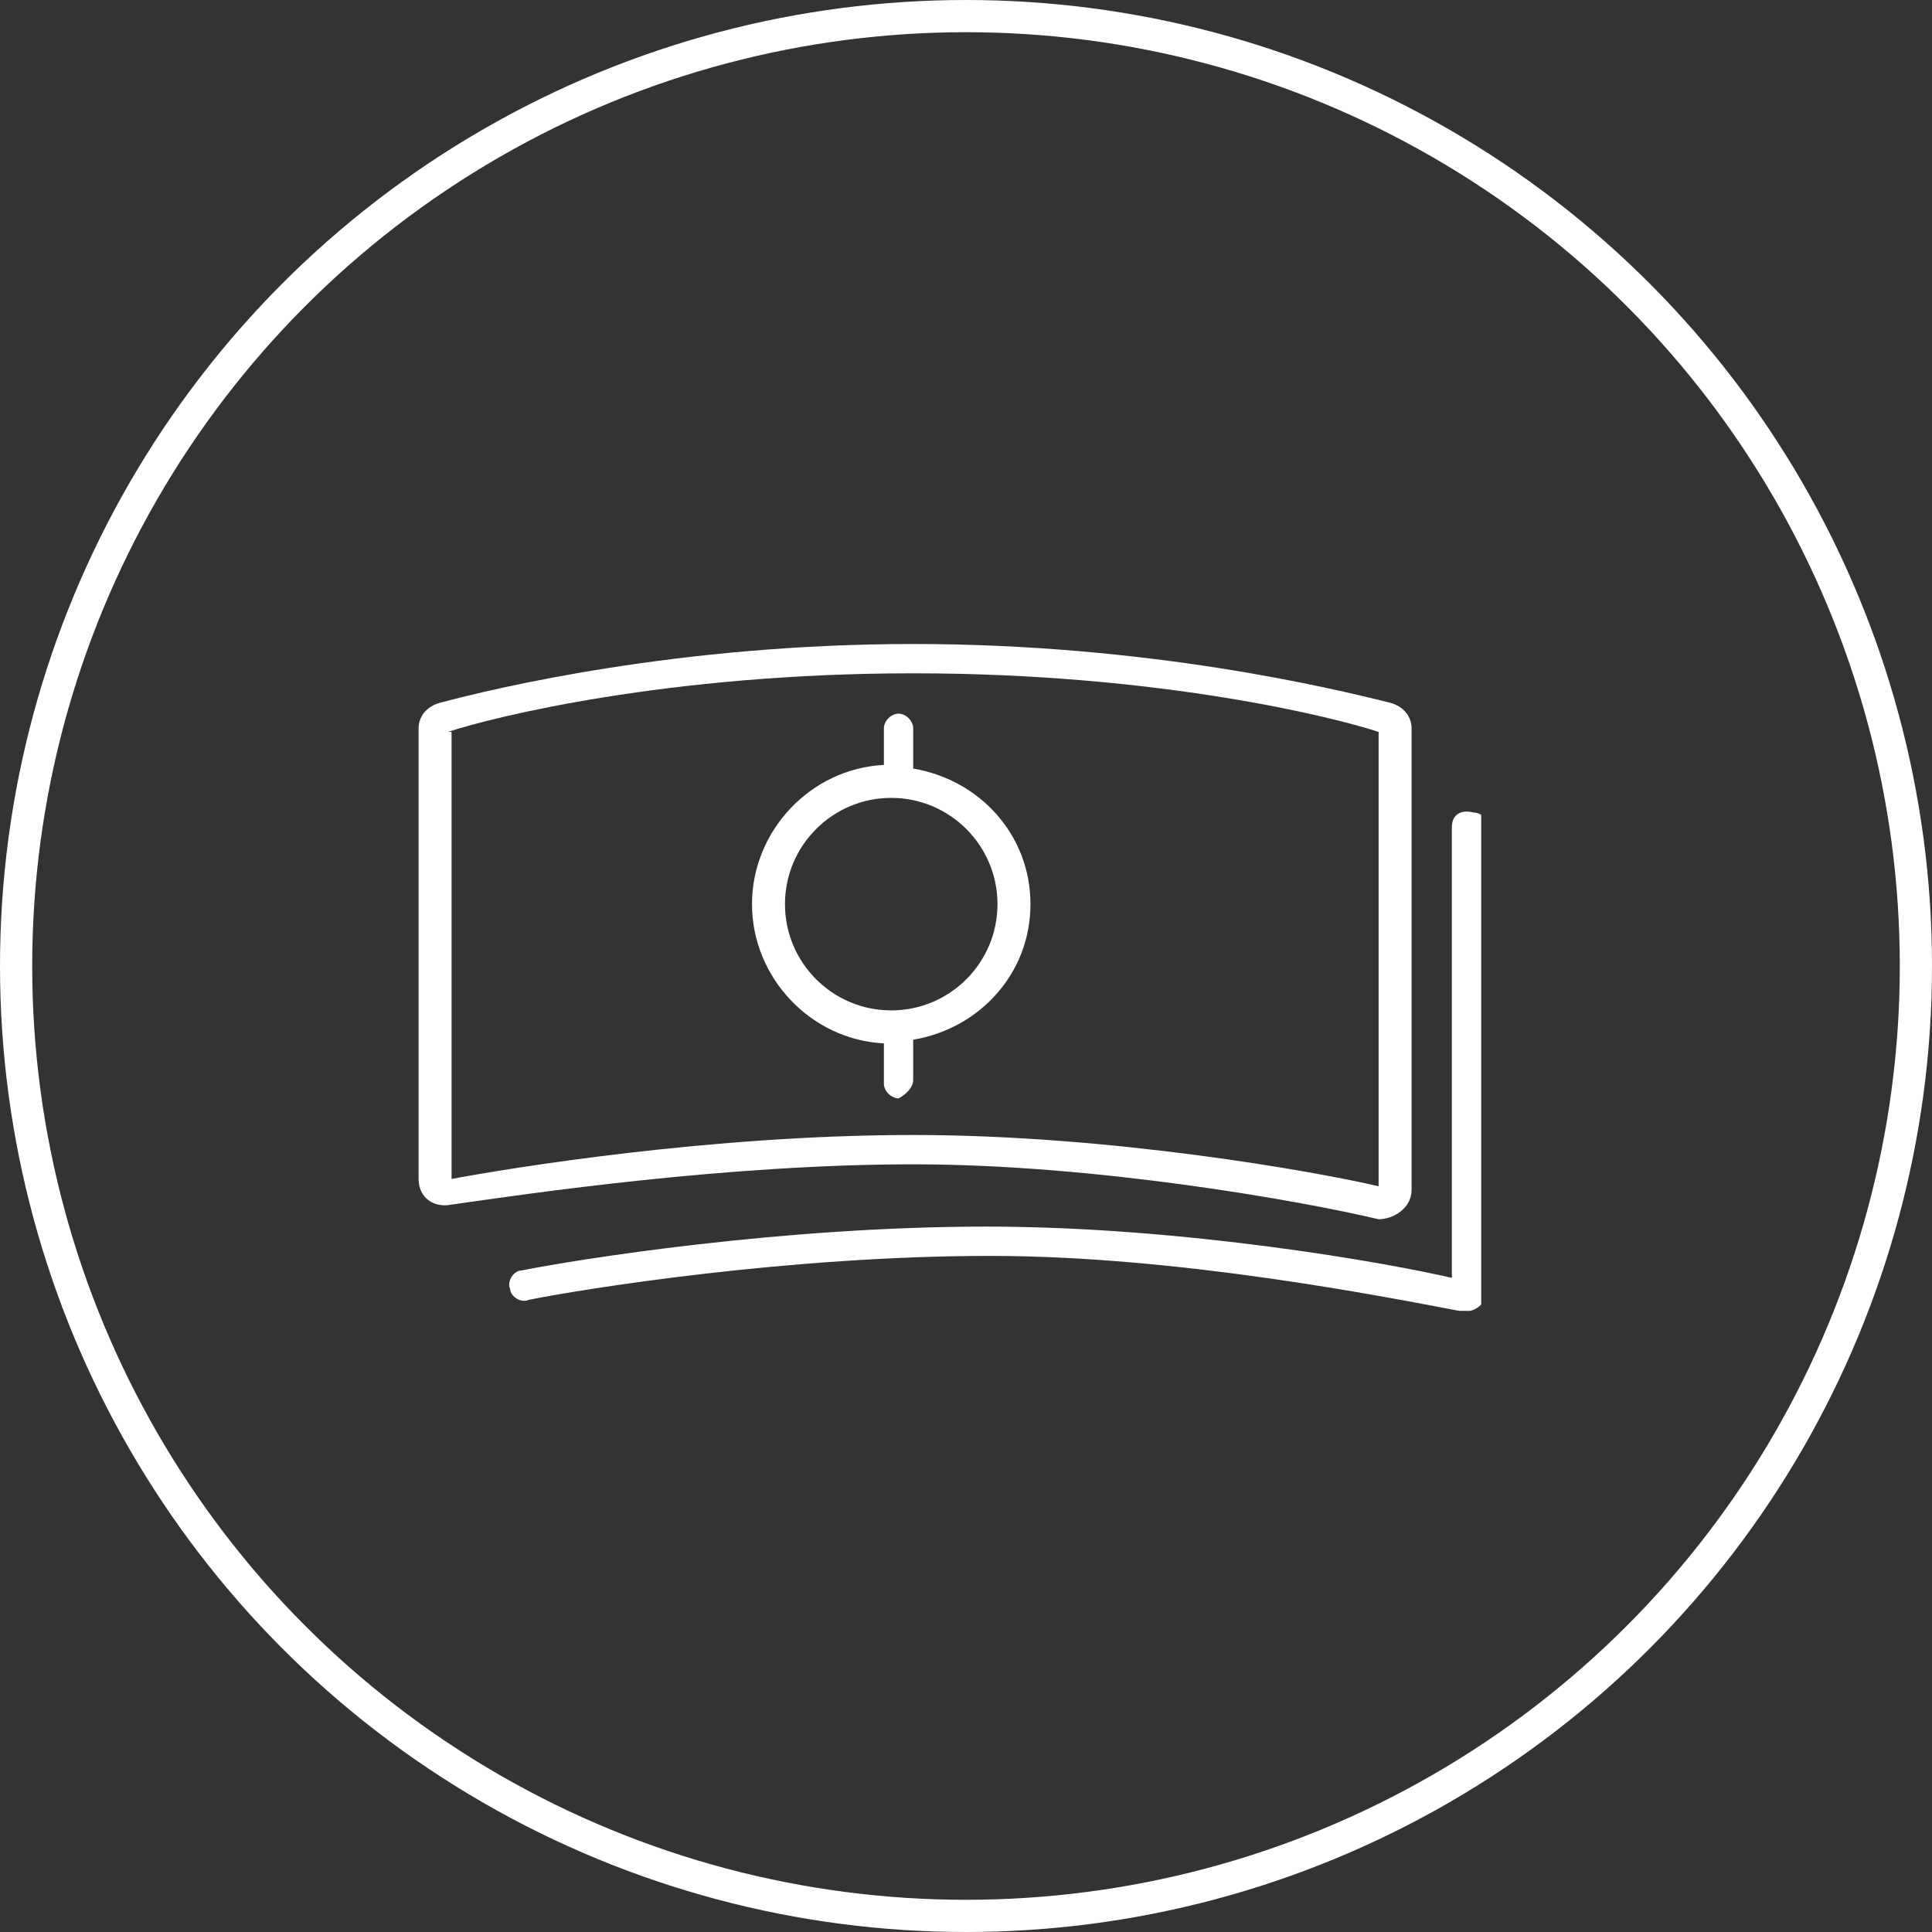
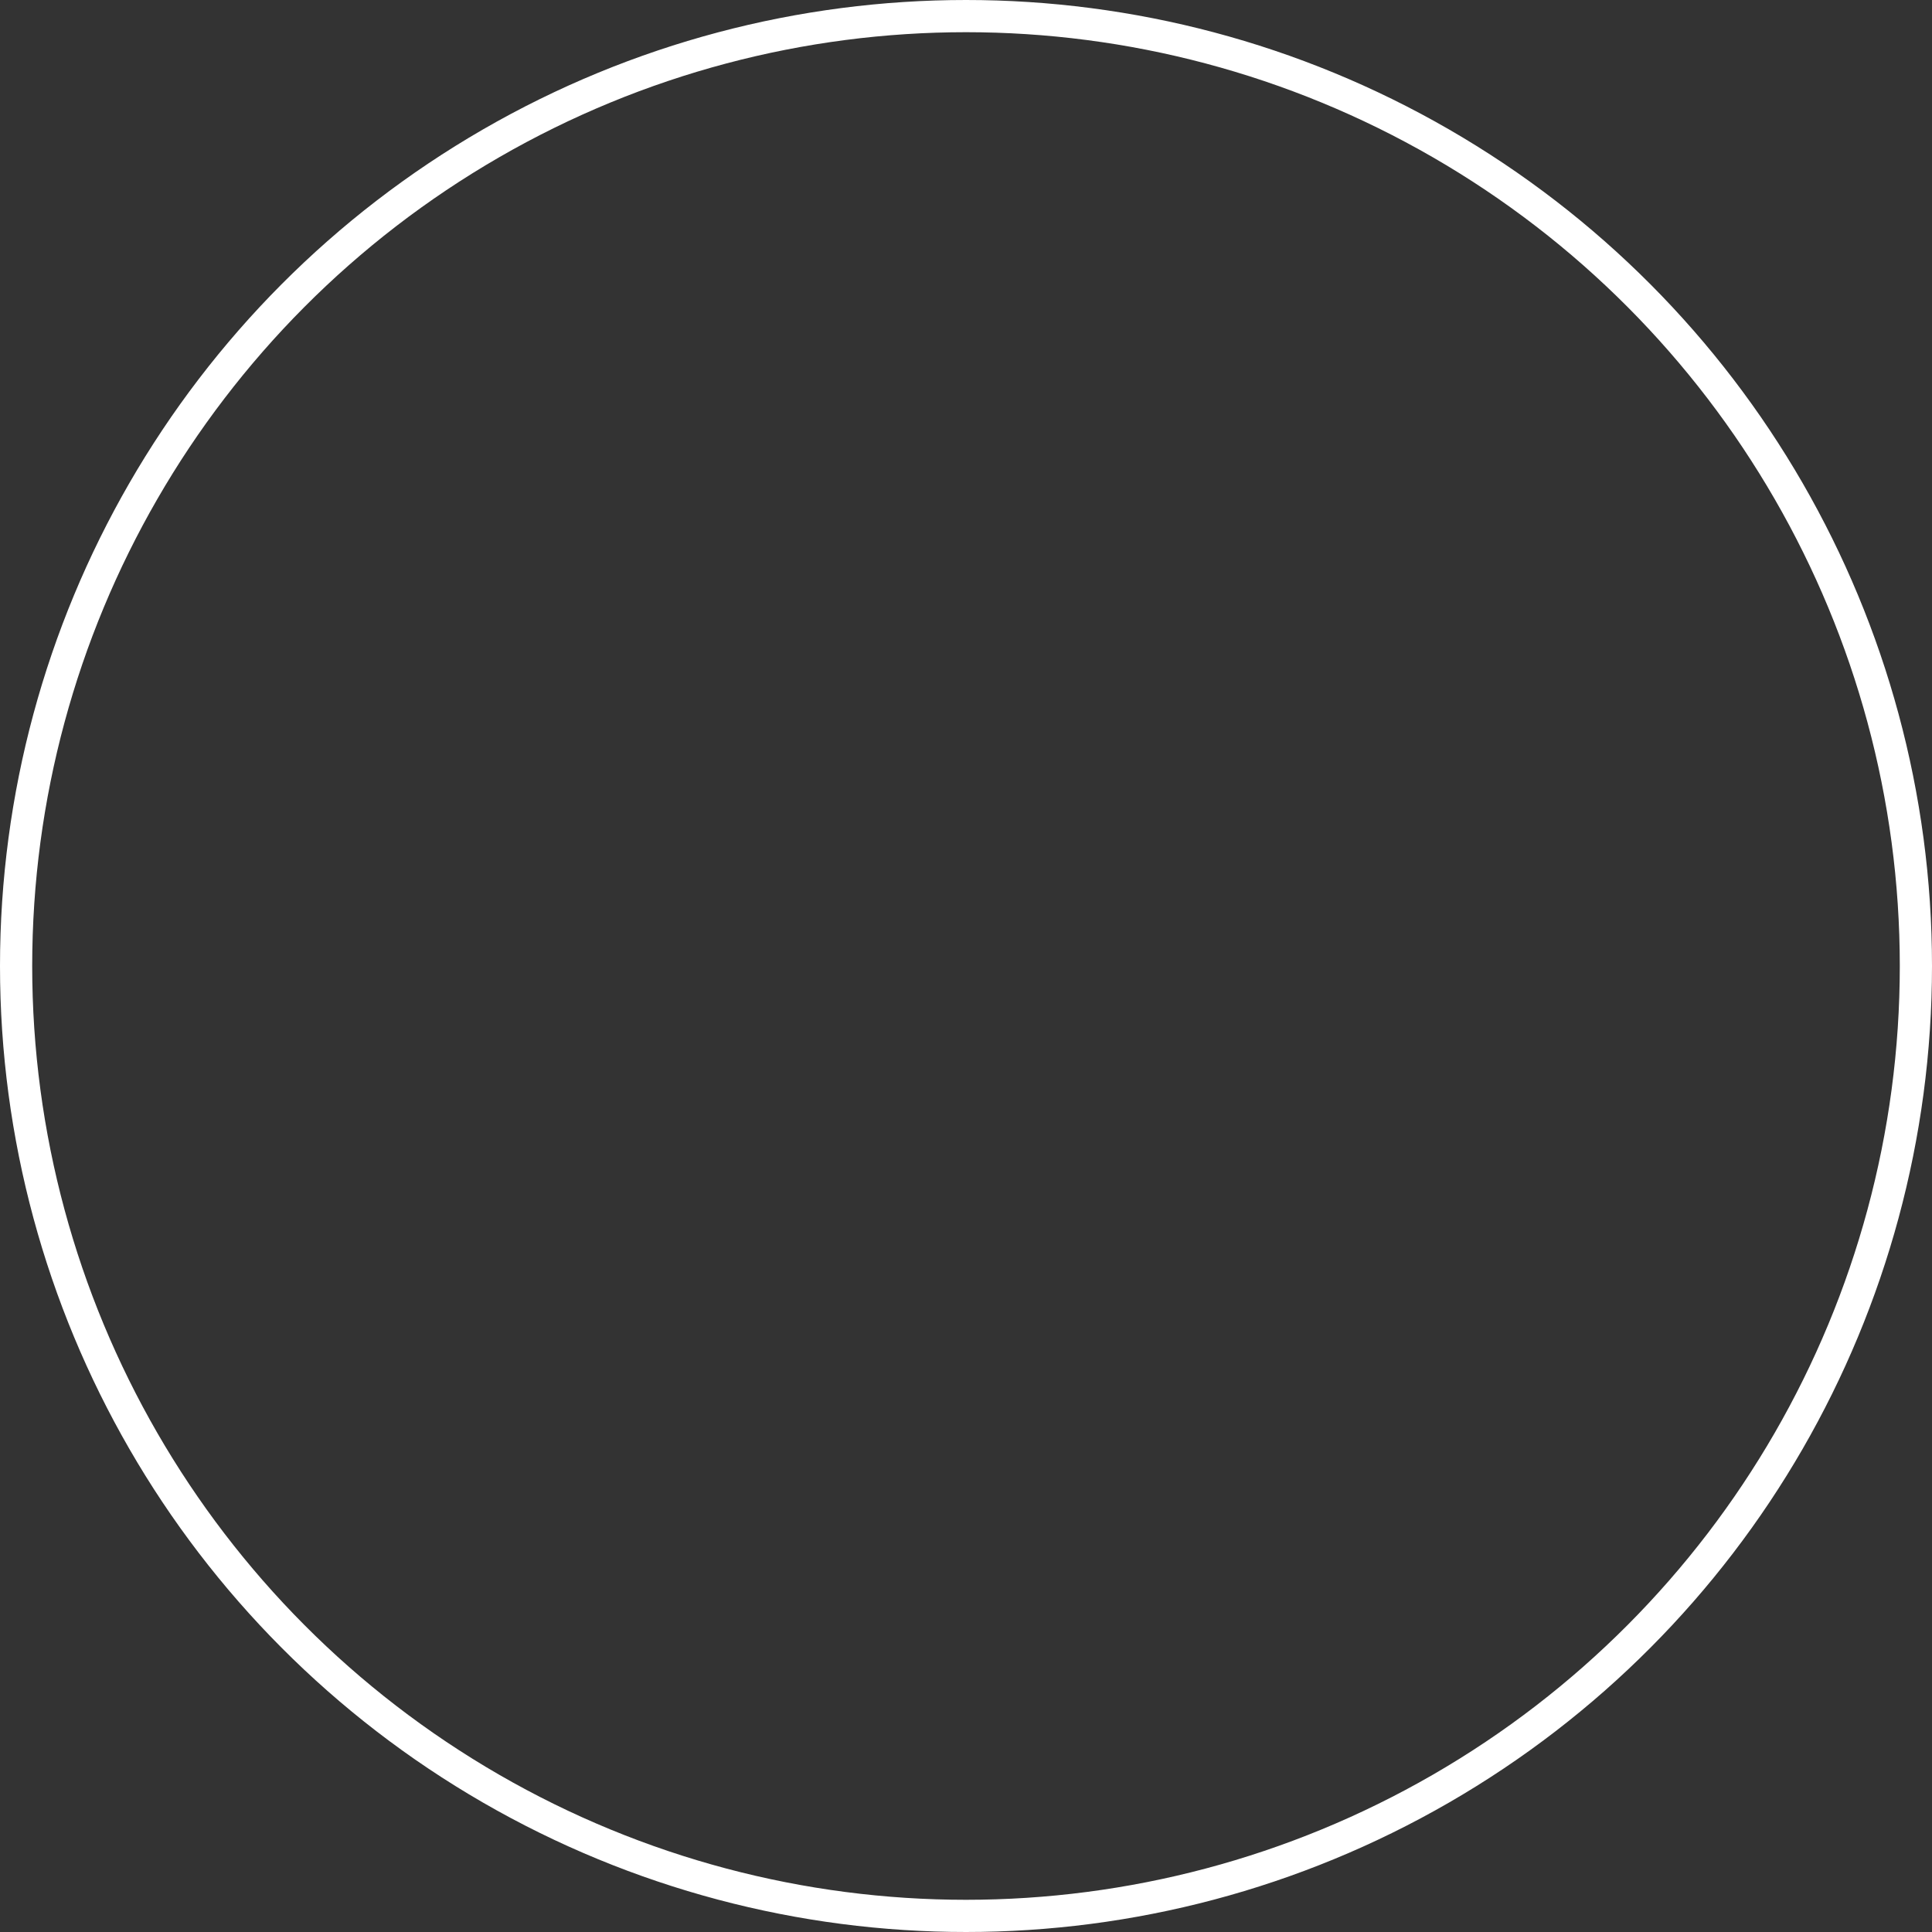
<svg xmlns="http://www.w3.org/2000/svg" width="60" height="60" viewBox="0 0 60 60" fill="none">
  <rect x="0" y="0" width="60" height="60" fill="#333333" stroke="none" />
  <circle cx="30" cy="30" r="29.5" stroke="white" />
  <g clip-path="url(#clip0_270_2)">
    <path d="M43.838 36.955V22.617C43.838 22.276 43.61 21.934 43.155 21.821C41.334 21.366 35.645 20 28.362 20C21.079 20 15.39 21.366 13.683 21.821C13.228 21.934 13 22.276 13 22.617V36.614C13 37.183 13.455 37.524 14.024 37.41C16.414 37.069 22.559 36.159 28.362 36.159C34.052 36.159 40.424 37.297 42.814 37.865C43.269 37.865 43.838 37.524 43.838 36.955ZM13.91 22.731C15.276 22.276 20.738 20.91 28.362 20.91C35.986 20.91 41.448 22.276 42.814 22.731V36.841C40.879 36.386 34.507 35.248 28.362 35.248C22.103 35.248 15.845 36.272 14.024 36.614V22.731H13.91Z" fill="white" />
-     <path d="M45.088 25.689V39.686C43.153 39.231 36.781 38.093 30.636 38.093C24.264 38.093 17.891 39.117 16.184 39.458C15.957 39.458 15.729 39.8 15.843 40.027C15.843 40.255 16.184 40.483 16.412 40.369C18.119 40.027 24.491 39.003 30.75 39.003C36.553 39.003 42.925 40.255 45.315 40.71C45.77 40.824 46.225 40.483 46.225 39.913V25.689C46.225 25.462 45.998 25.234 45.77 25.234C45.315 25.12 45.088 25.348 45.088 25.689Z" fill="white" />
    <path d="M28.36 33.541V32.289C30.409 31.948 32.002 30.241 32.002 28.079C32.002 25.917 30.409 24.21 28.36 23.869V22.617C28.36 22.389 28.133 22.162 27.905 22.162C27.678 22.162 27.45 22.389 27.45 22.617V23.755C25.174 23.869 23.354 25.803 23.354 28.079C23.354 30.355 25.174 32.289 27.45 32.403V33.655C27.45 33.882 27.678 34.11 27.905 34.11C28.133 33.996 28.36 33.769 28.36 33.541ZM24.378 28.079C24.378 26.258 25.857 24.779 27.678 24.779C29.498 24.779 30.978 26.258 30.978 28.079C30.978 29.9 29.498 31.379 27.678 31.379C25.857 31.379 24.378 29.9 24.378 28.079Z" fill="white" />
  </g>
  <defs>
    <clipPath id="clip0_270_2">
-       <rect width="33" height="20.71" fill="white" transform="translate(13 20)" />
-     </clipPath>
+       </clipPath>
  </defs>
</svg>